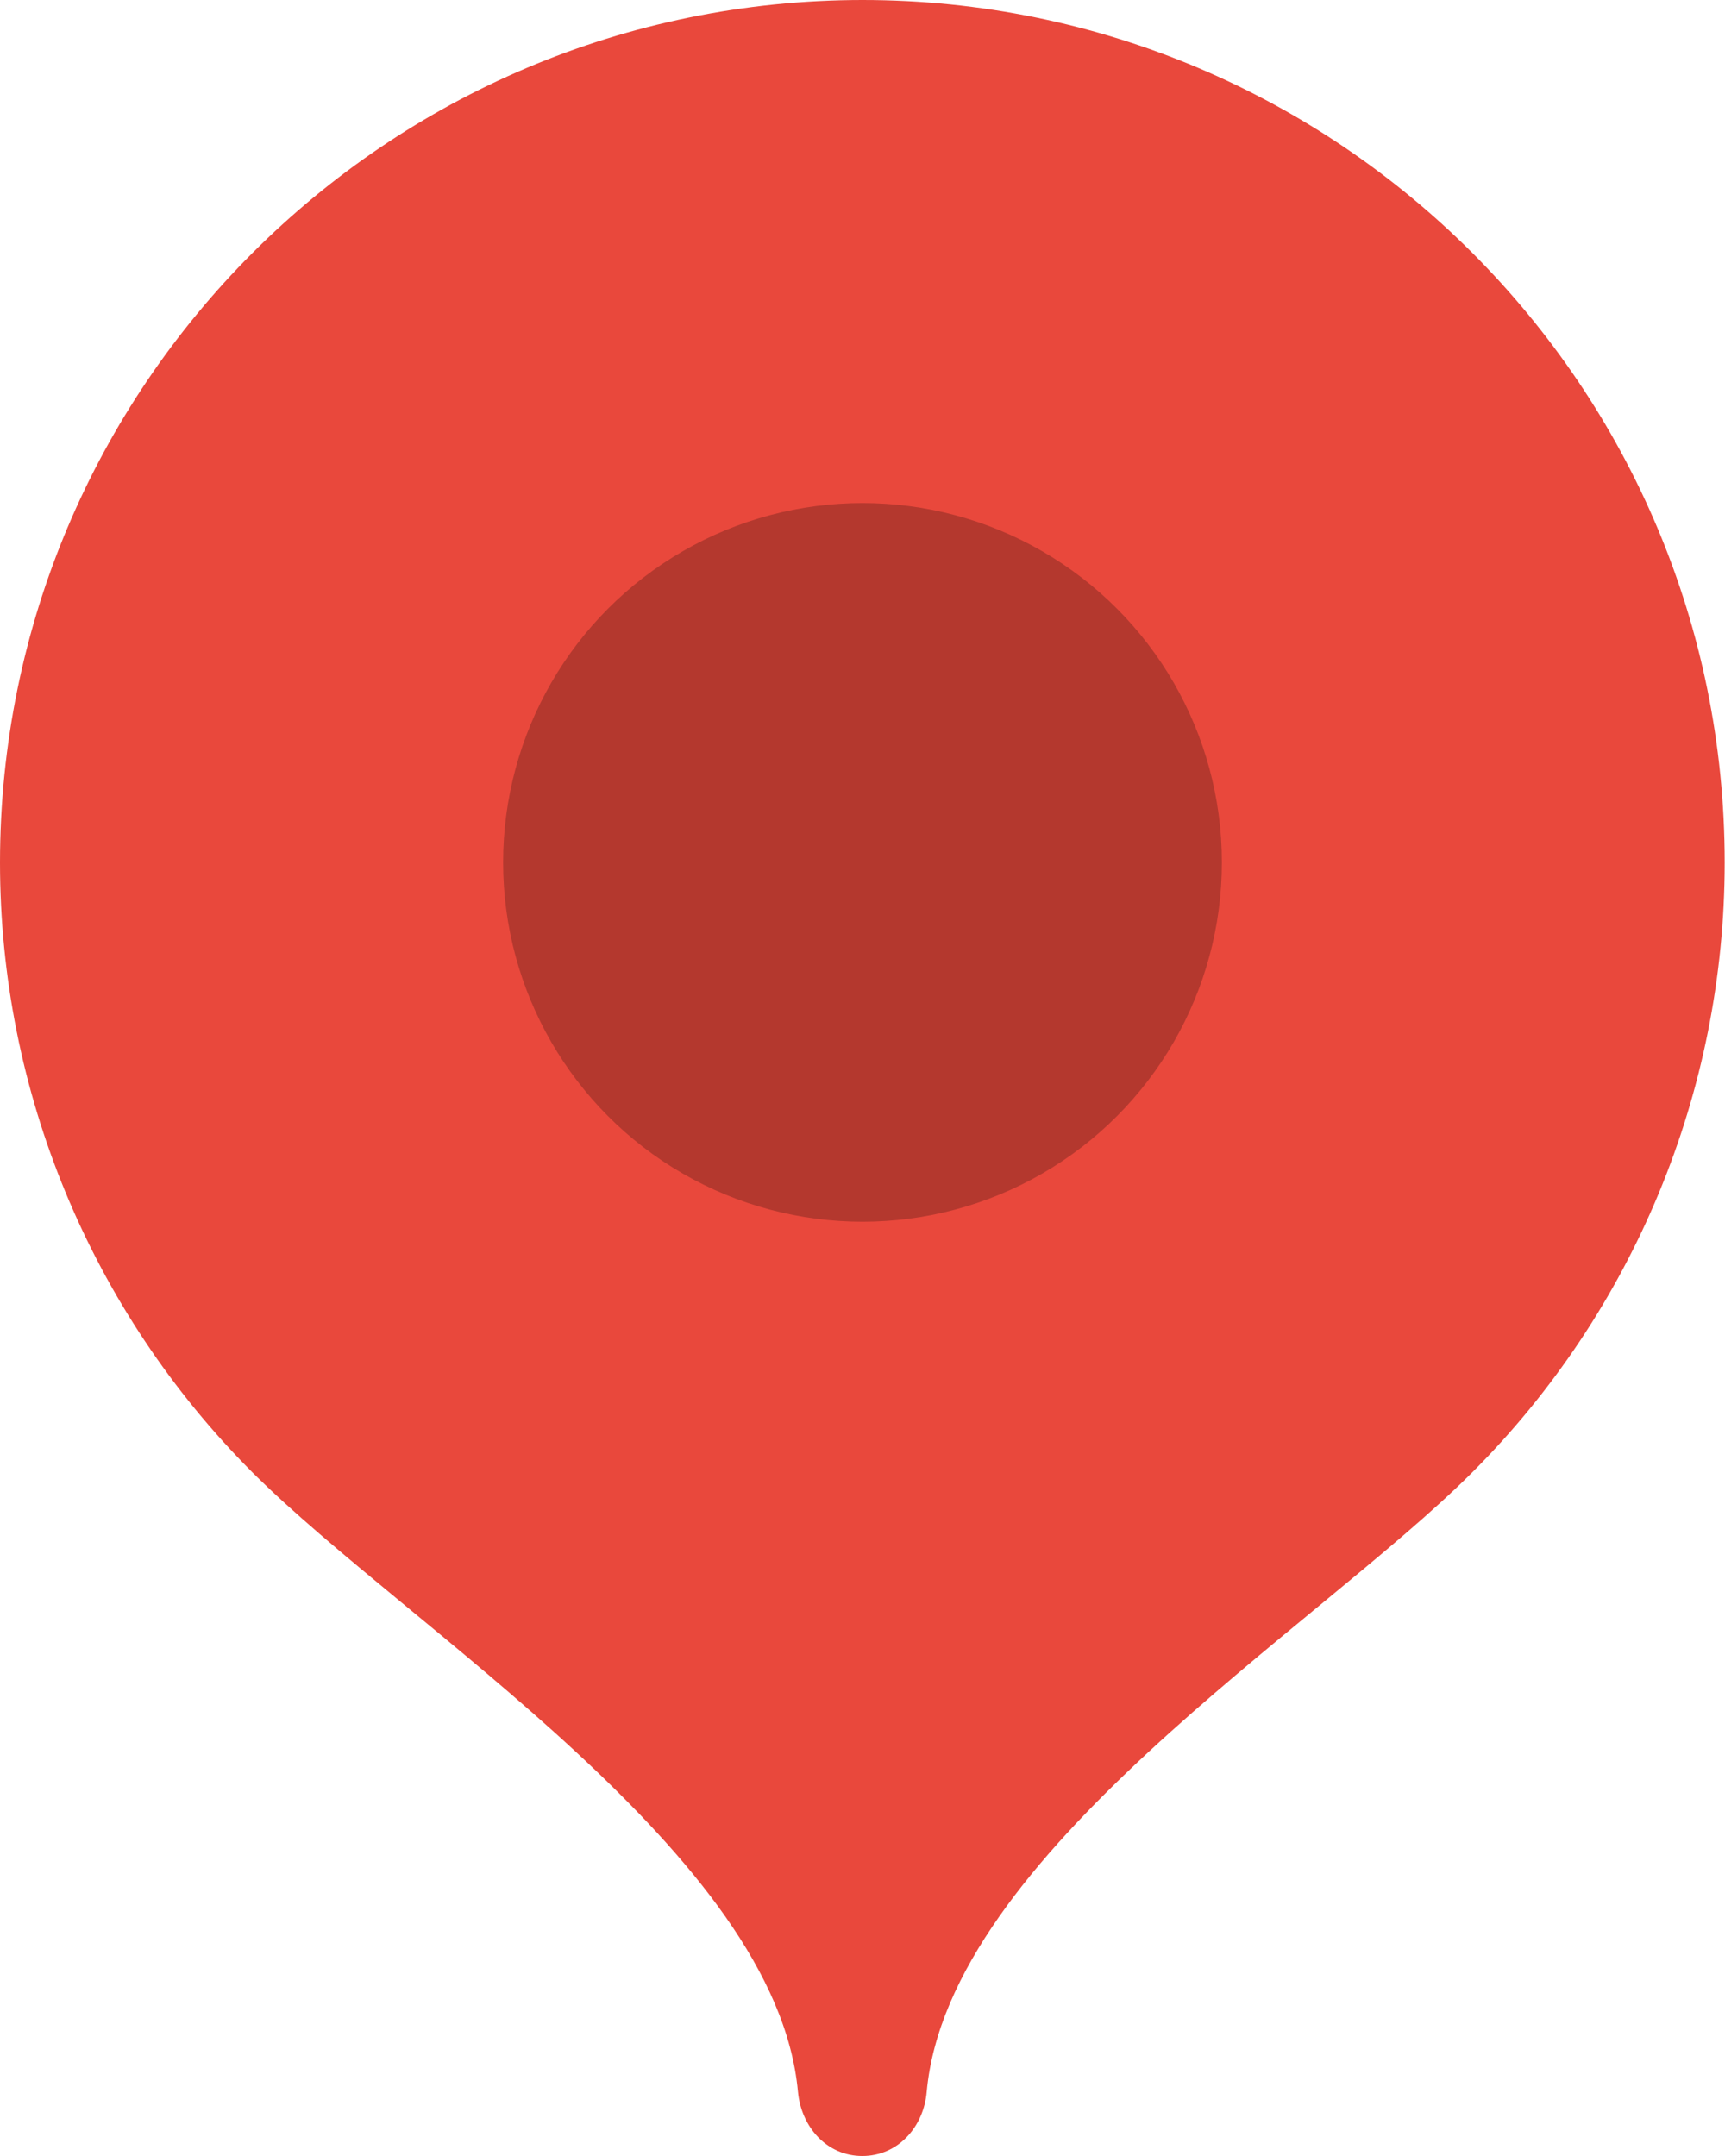
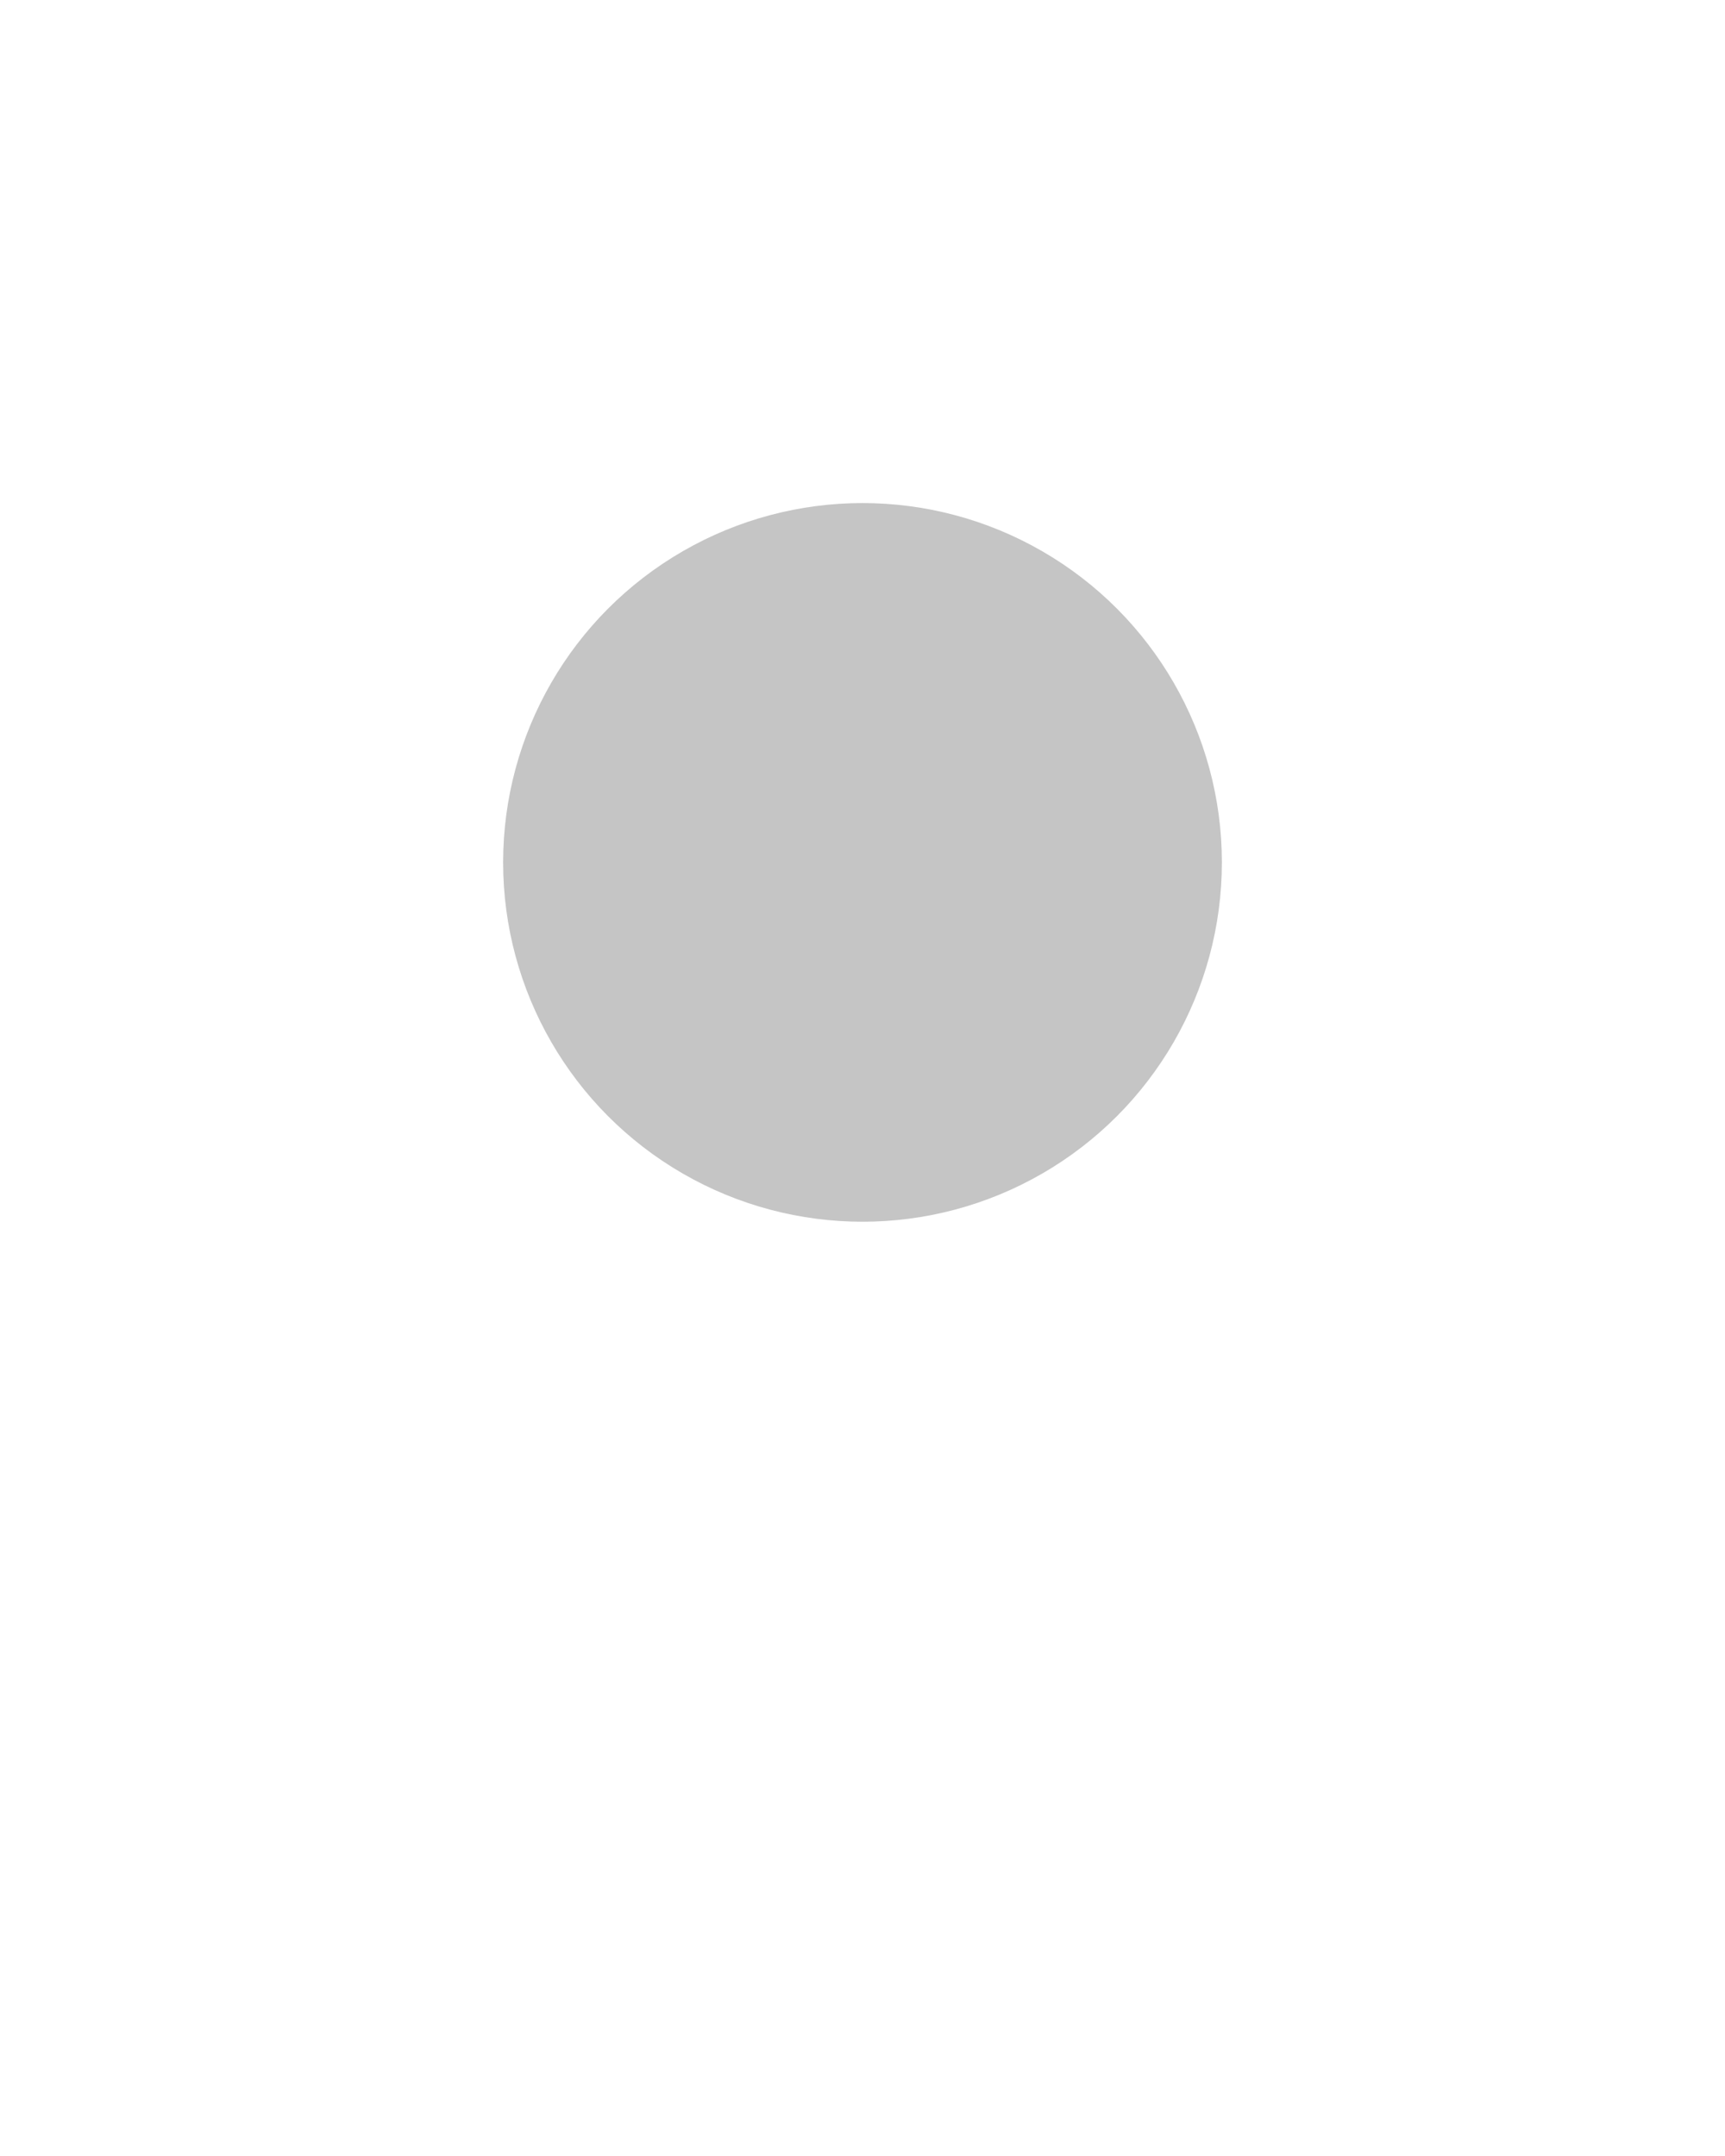
<svg xmlns="http://www.w3.org/2000/svg" width="96" height="120" viewBox="0 0 96 120" fill="none">
  <g clip-path="url(#clip0_657_4584)">
-     <path fill-rule="evenodd" clip-rule="evenodd" d="M47.991 0C21.482 0.018 0 21.514 0 48.018C0 60.722 5.046 72.932 14.041 81.944C22.743 90.644 43.201 103.22 44.407 116.417C44.59 118.391 46.016 120 47.991 120C49.965 120 51.41 118.391 51.574 116.417C52.781 103.202 73.239 90.644 81.923 81.962C90.918 72.969 95.982 60.74 95.982 48.018C96 21.514 74.5 0 47.991 0Z" fill="#E9483C" />
    <circle cx="48" cy="48" r="20" fill="black" fill-opacity="0.23" />
  </g>
  <defs>
    <clipPath id="clip0_657_4584">
      <rect width="24" height="30" fill="white" transform="scale(4)" />
    </clipPath>
  </defs>
</svg>